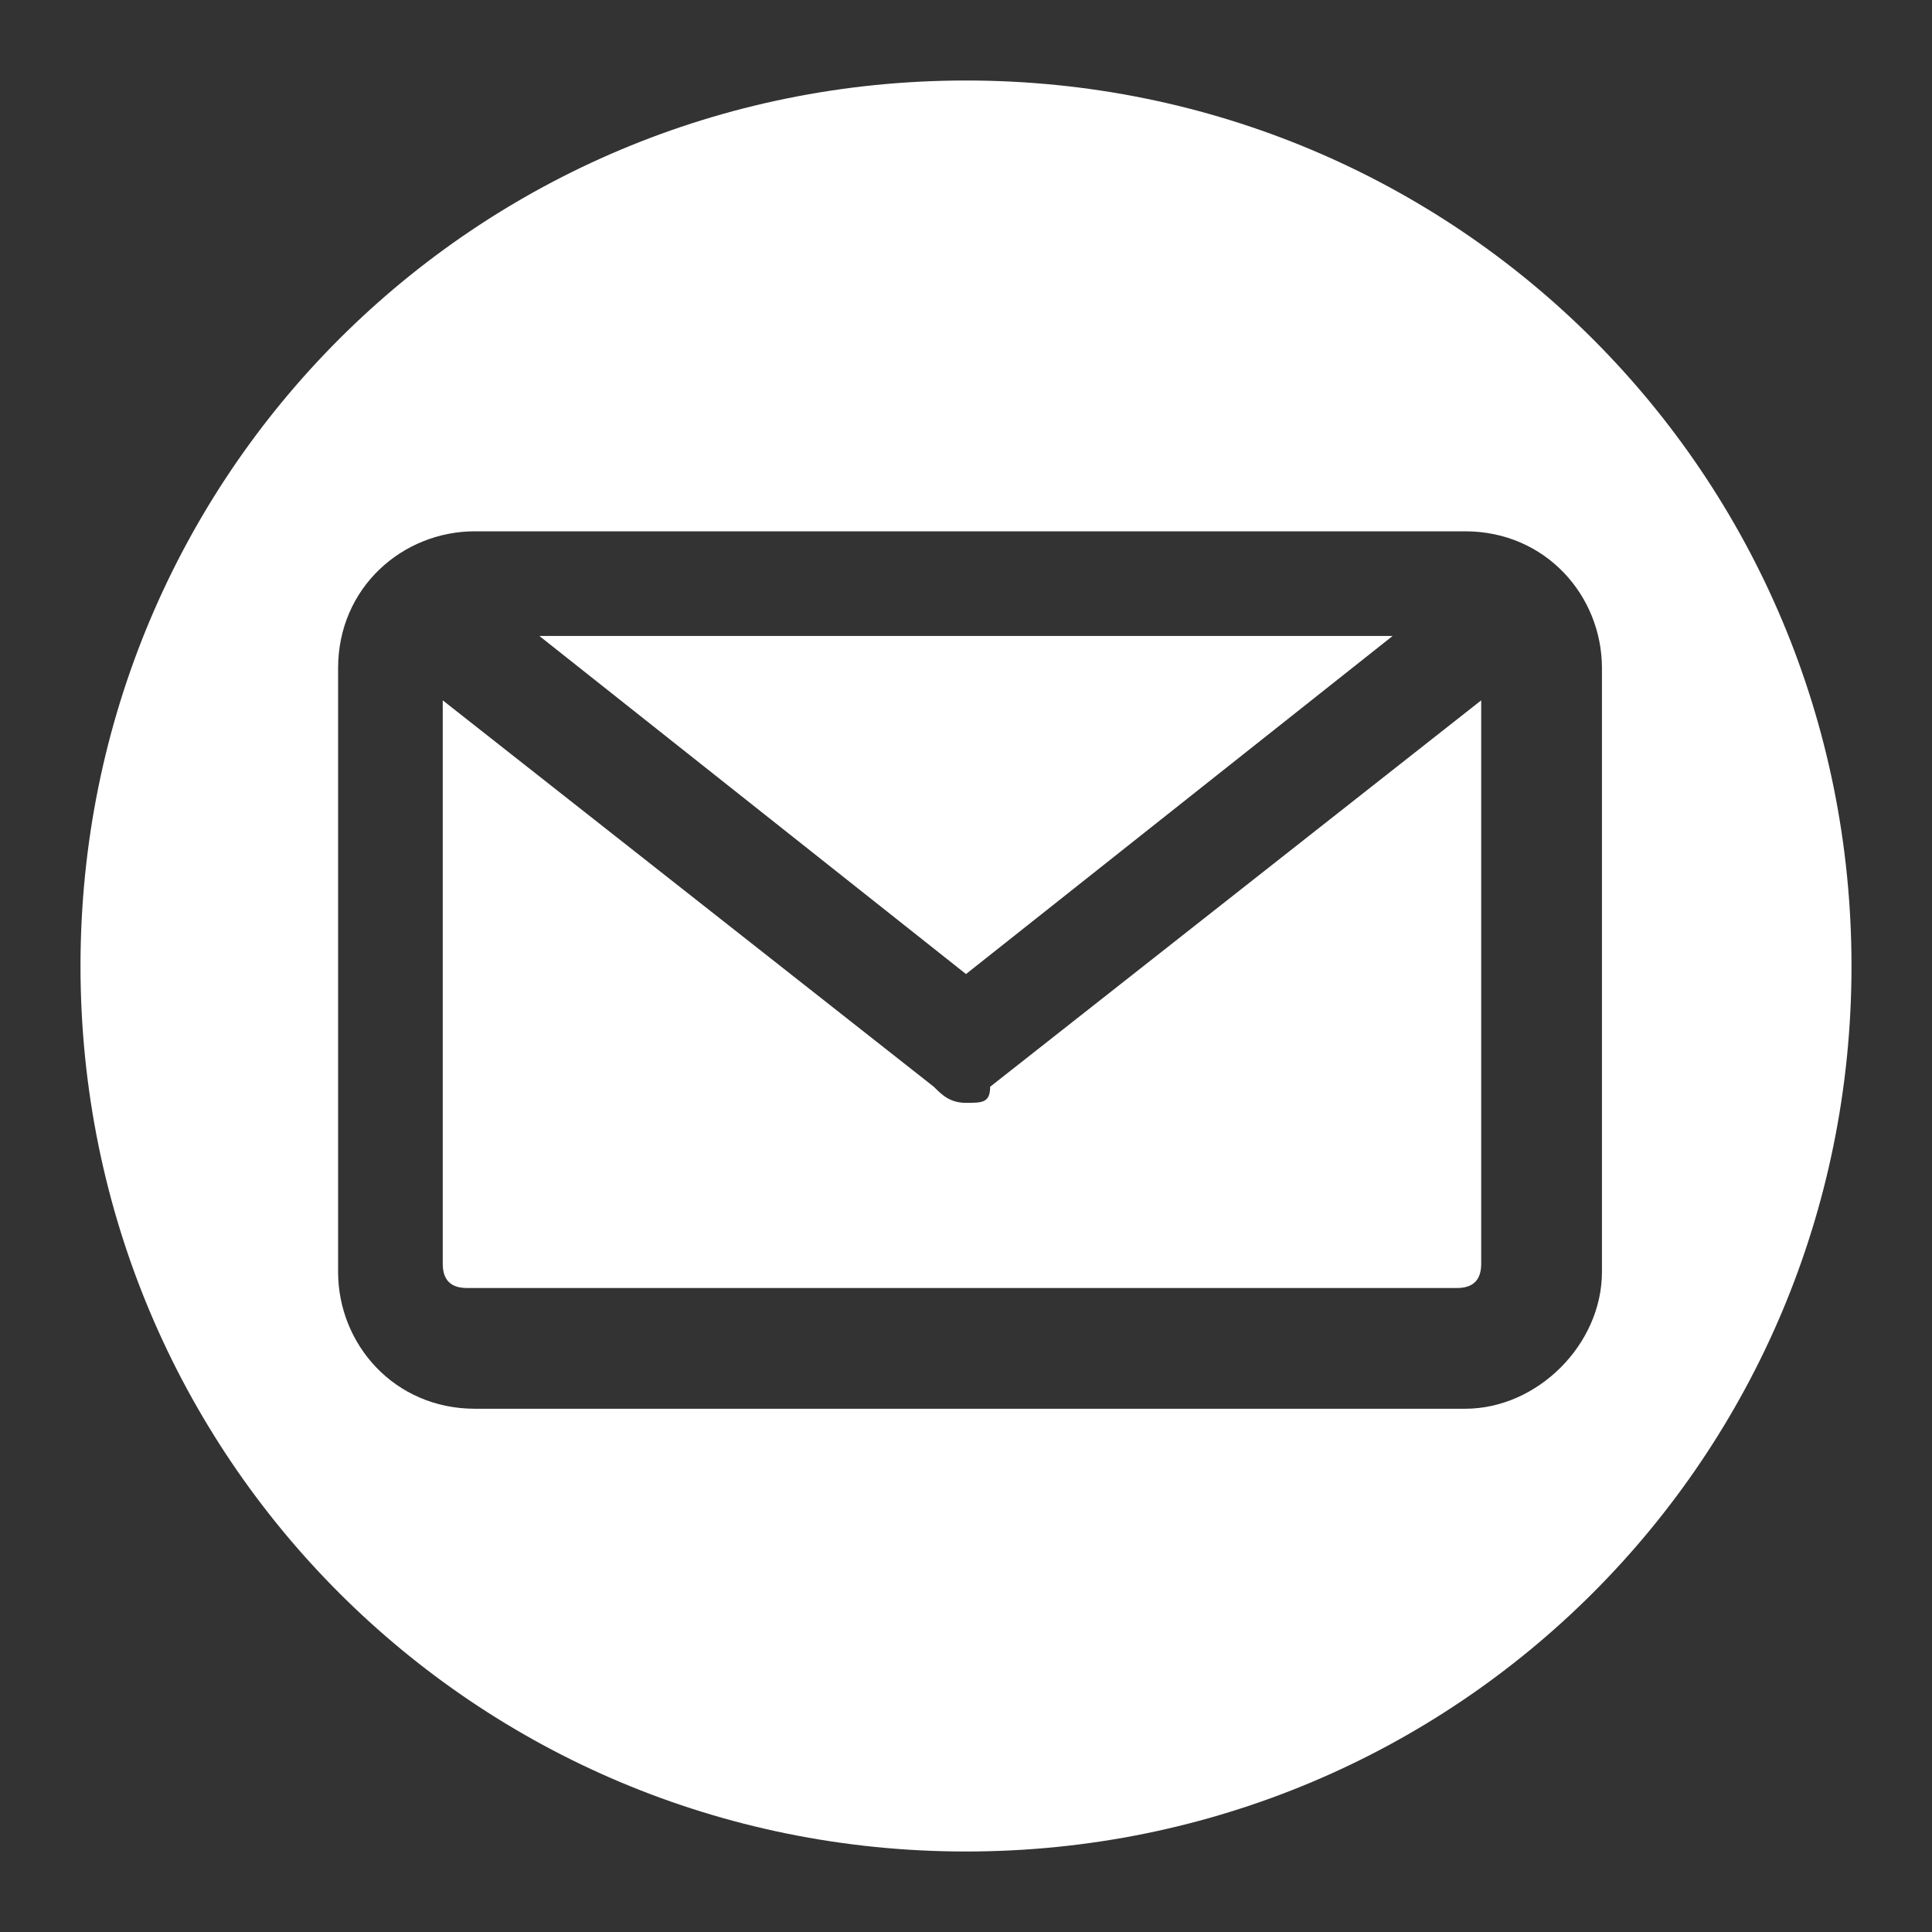
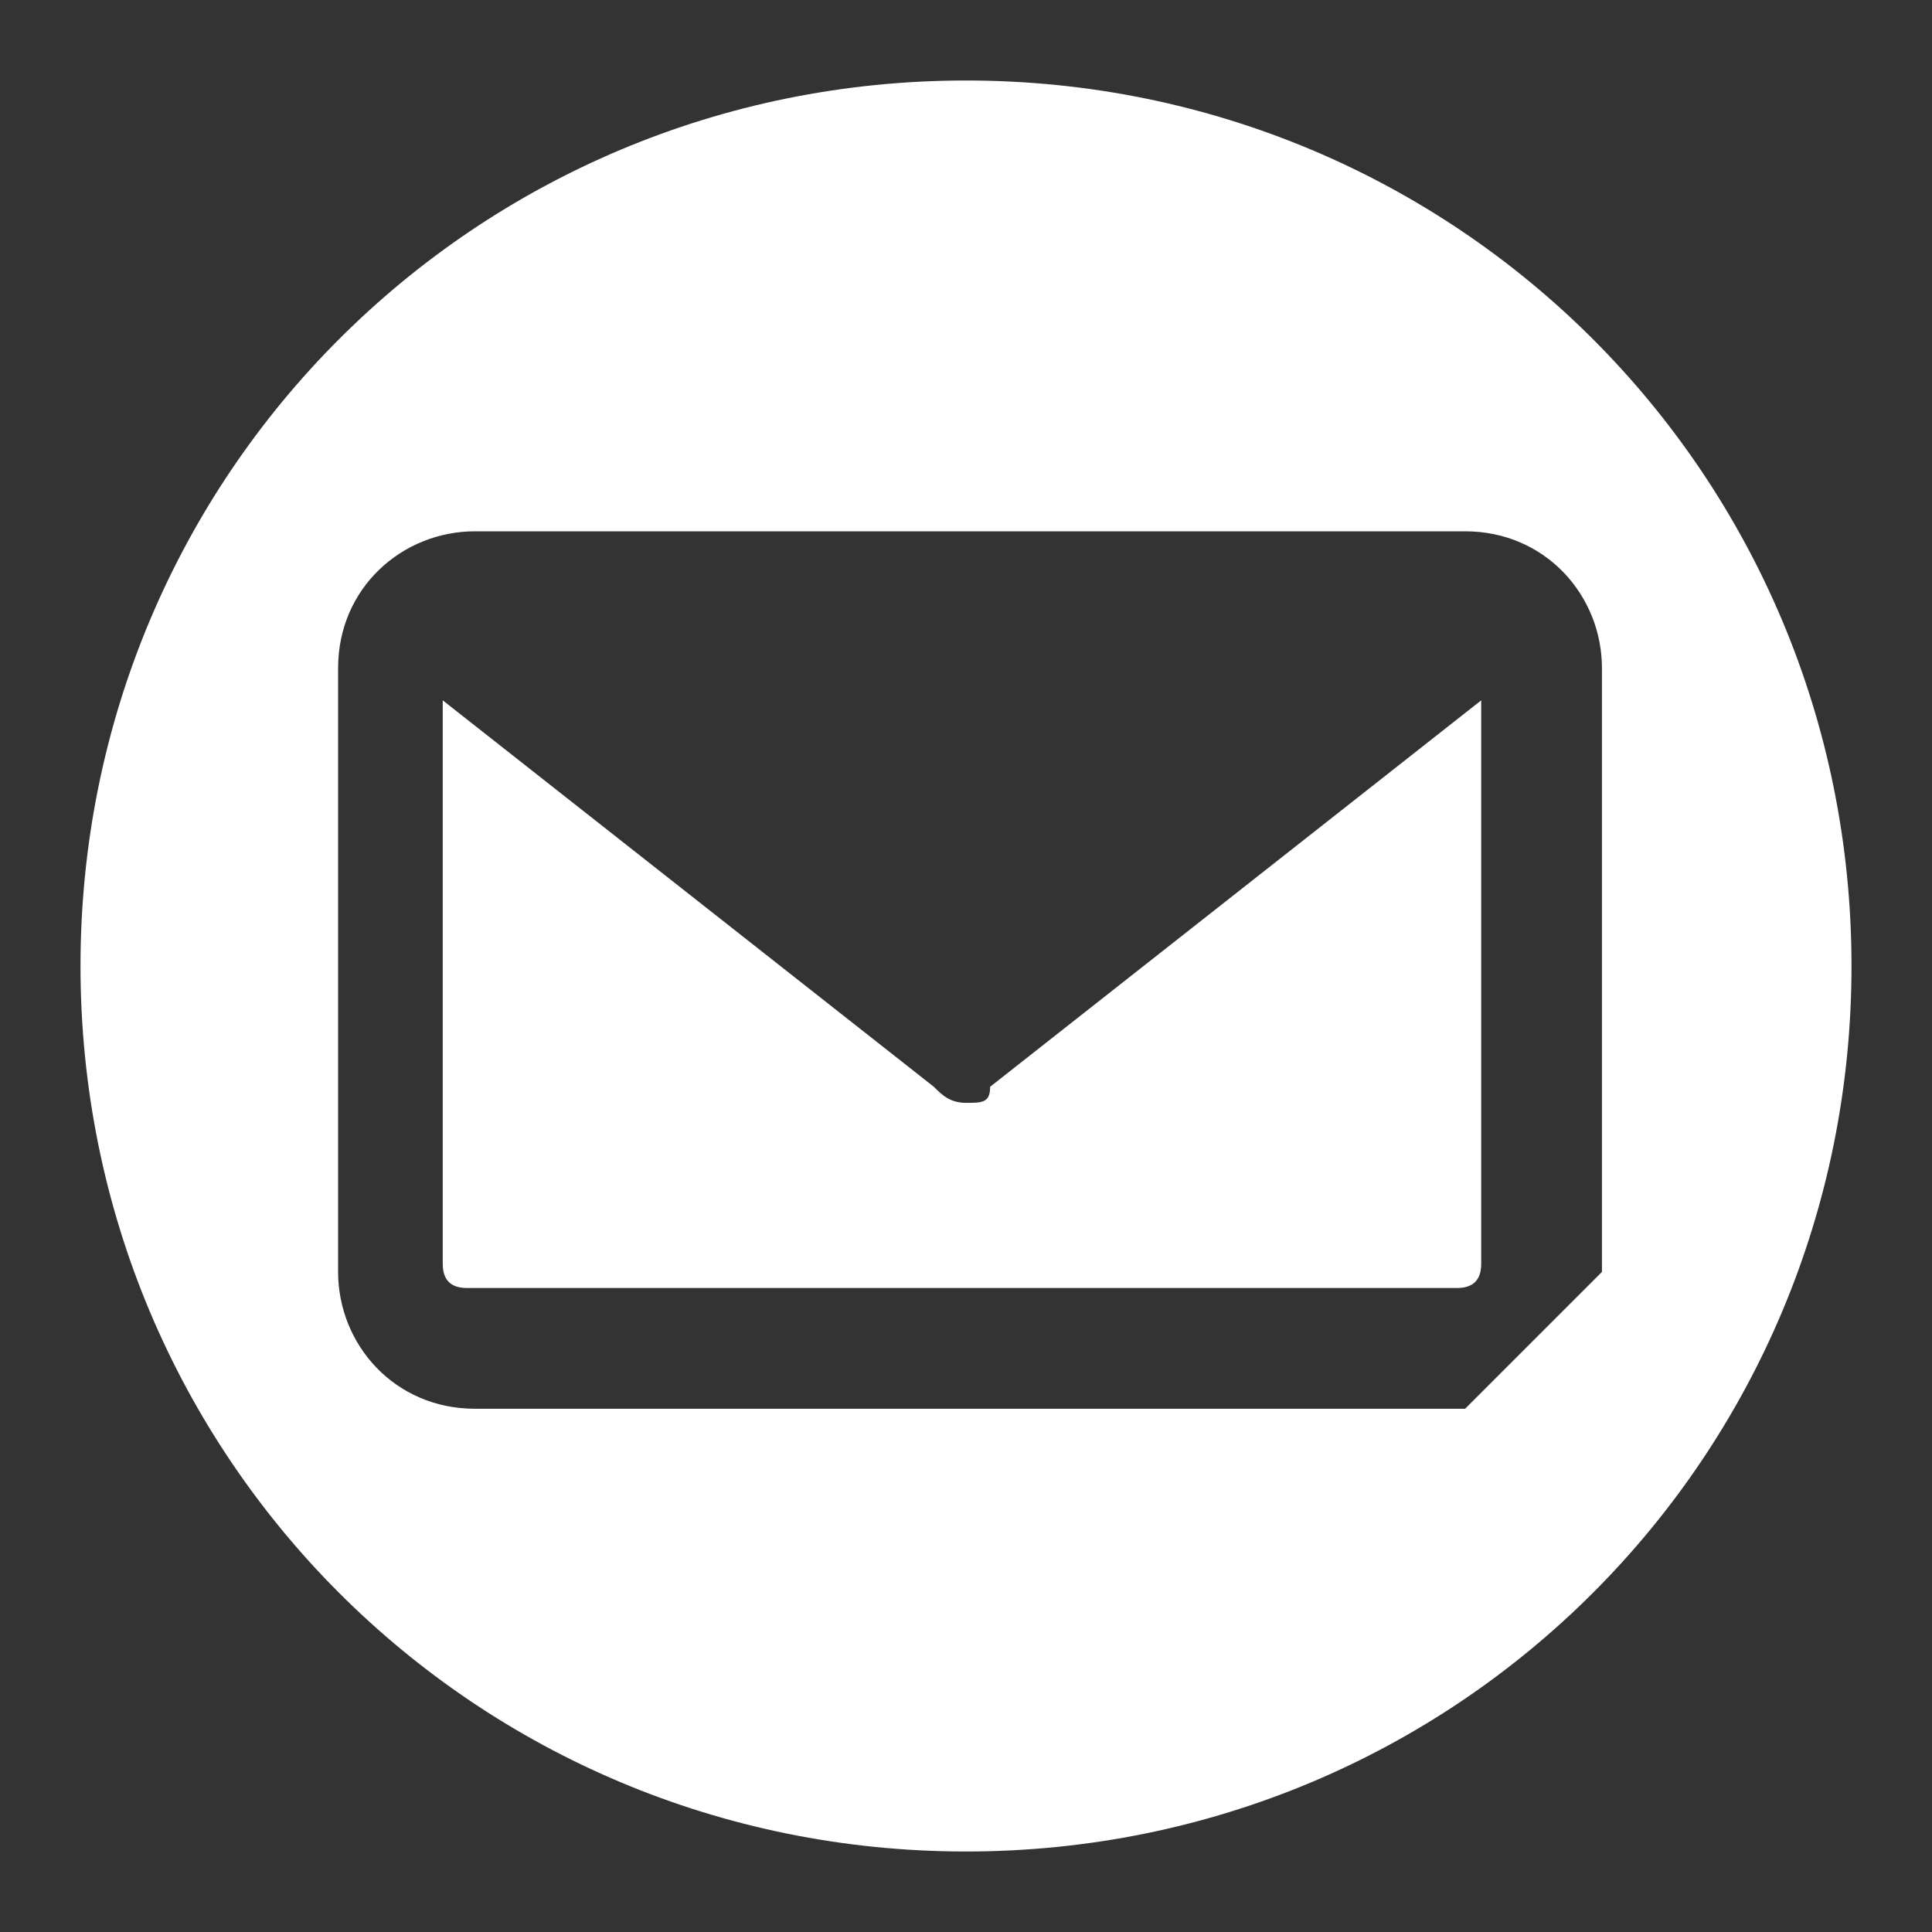
<svg xmlns="http://www.w3.org/2000/svg" version="1.1" id="レイヤー_2" x="0px" y="0px" viewBox="-627 389 24 24" style="enable-background:new -627 389 24 24;" xml:space="preserve">
  <rect x="-627" y="389" width="24" height="24" fill="#333333" stroke="none" />
  <style type="text/css">
	.st0{fill:#FFFFFF;}
</style>
  <g>
    <path class="st0" d="M-615,402.7c-0.2,0-0.3-0.1-0.4-0.2l-6.1-4.8v7c0,0.2,0.1,0.3,0.3,0.3h12.3c0.2,0,0.3-0.1,0.3-0.3v-7l-6.1,4.8   C-614.7,402.7-614.8,402.7-615,402.7z" />
-     <path class="st0" d="M-615,390c-6.1,0-11,4.9-11,11s4.9,11,11,11s11-4.9,11-11S-608.9,390-615,390z M-608.8,406.5h-12.3   c-1,0-1.7-0.8-1.7-1.7v-7.5c0-1,0.8-1.7,1.7-1.7h12.3c1,0,1.7,0.8,1.7,1.7v7.5C-607.1,405.7-607.9,406.5-608.8,406.5z" />
-     <polygon class="st0" points="-609.7,396.9 -620.3,396.9 -615,401.1  " />
+     <path class="st0" d="M-615,390c-6.1,0-11,4.9-11,11s4.9,11,11,11s11-4.9,11-11S-608.9,390-615,390z M-608.8,406.5h-12.3   c-1,0-1.7-0.8-1.7-1.7v-7.5c0-1,0.8-1.7,1.7-1.7h12.3c1,0,1.7,0.8,1.7,1.7v7.5z" />
  </g>
</svg>